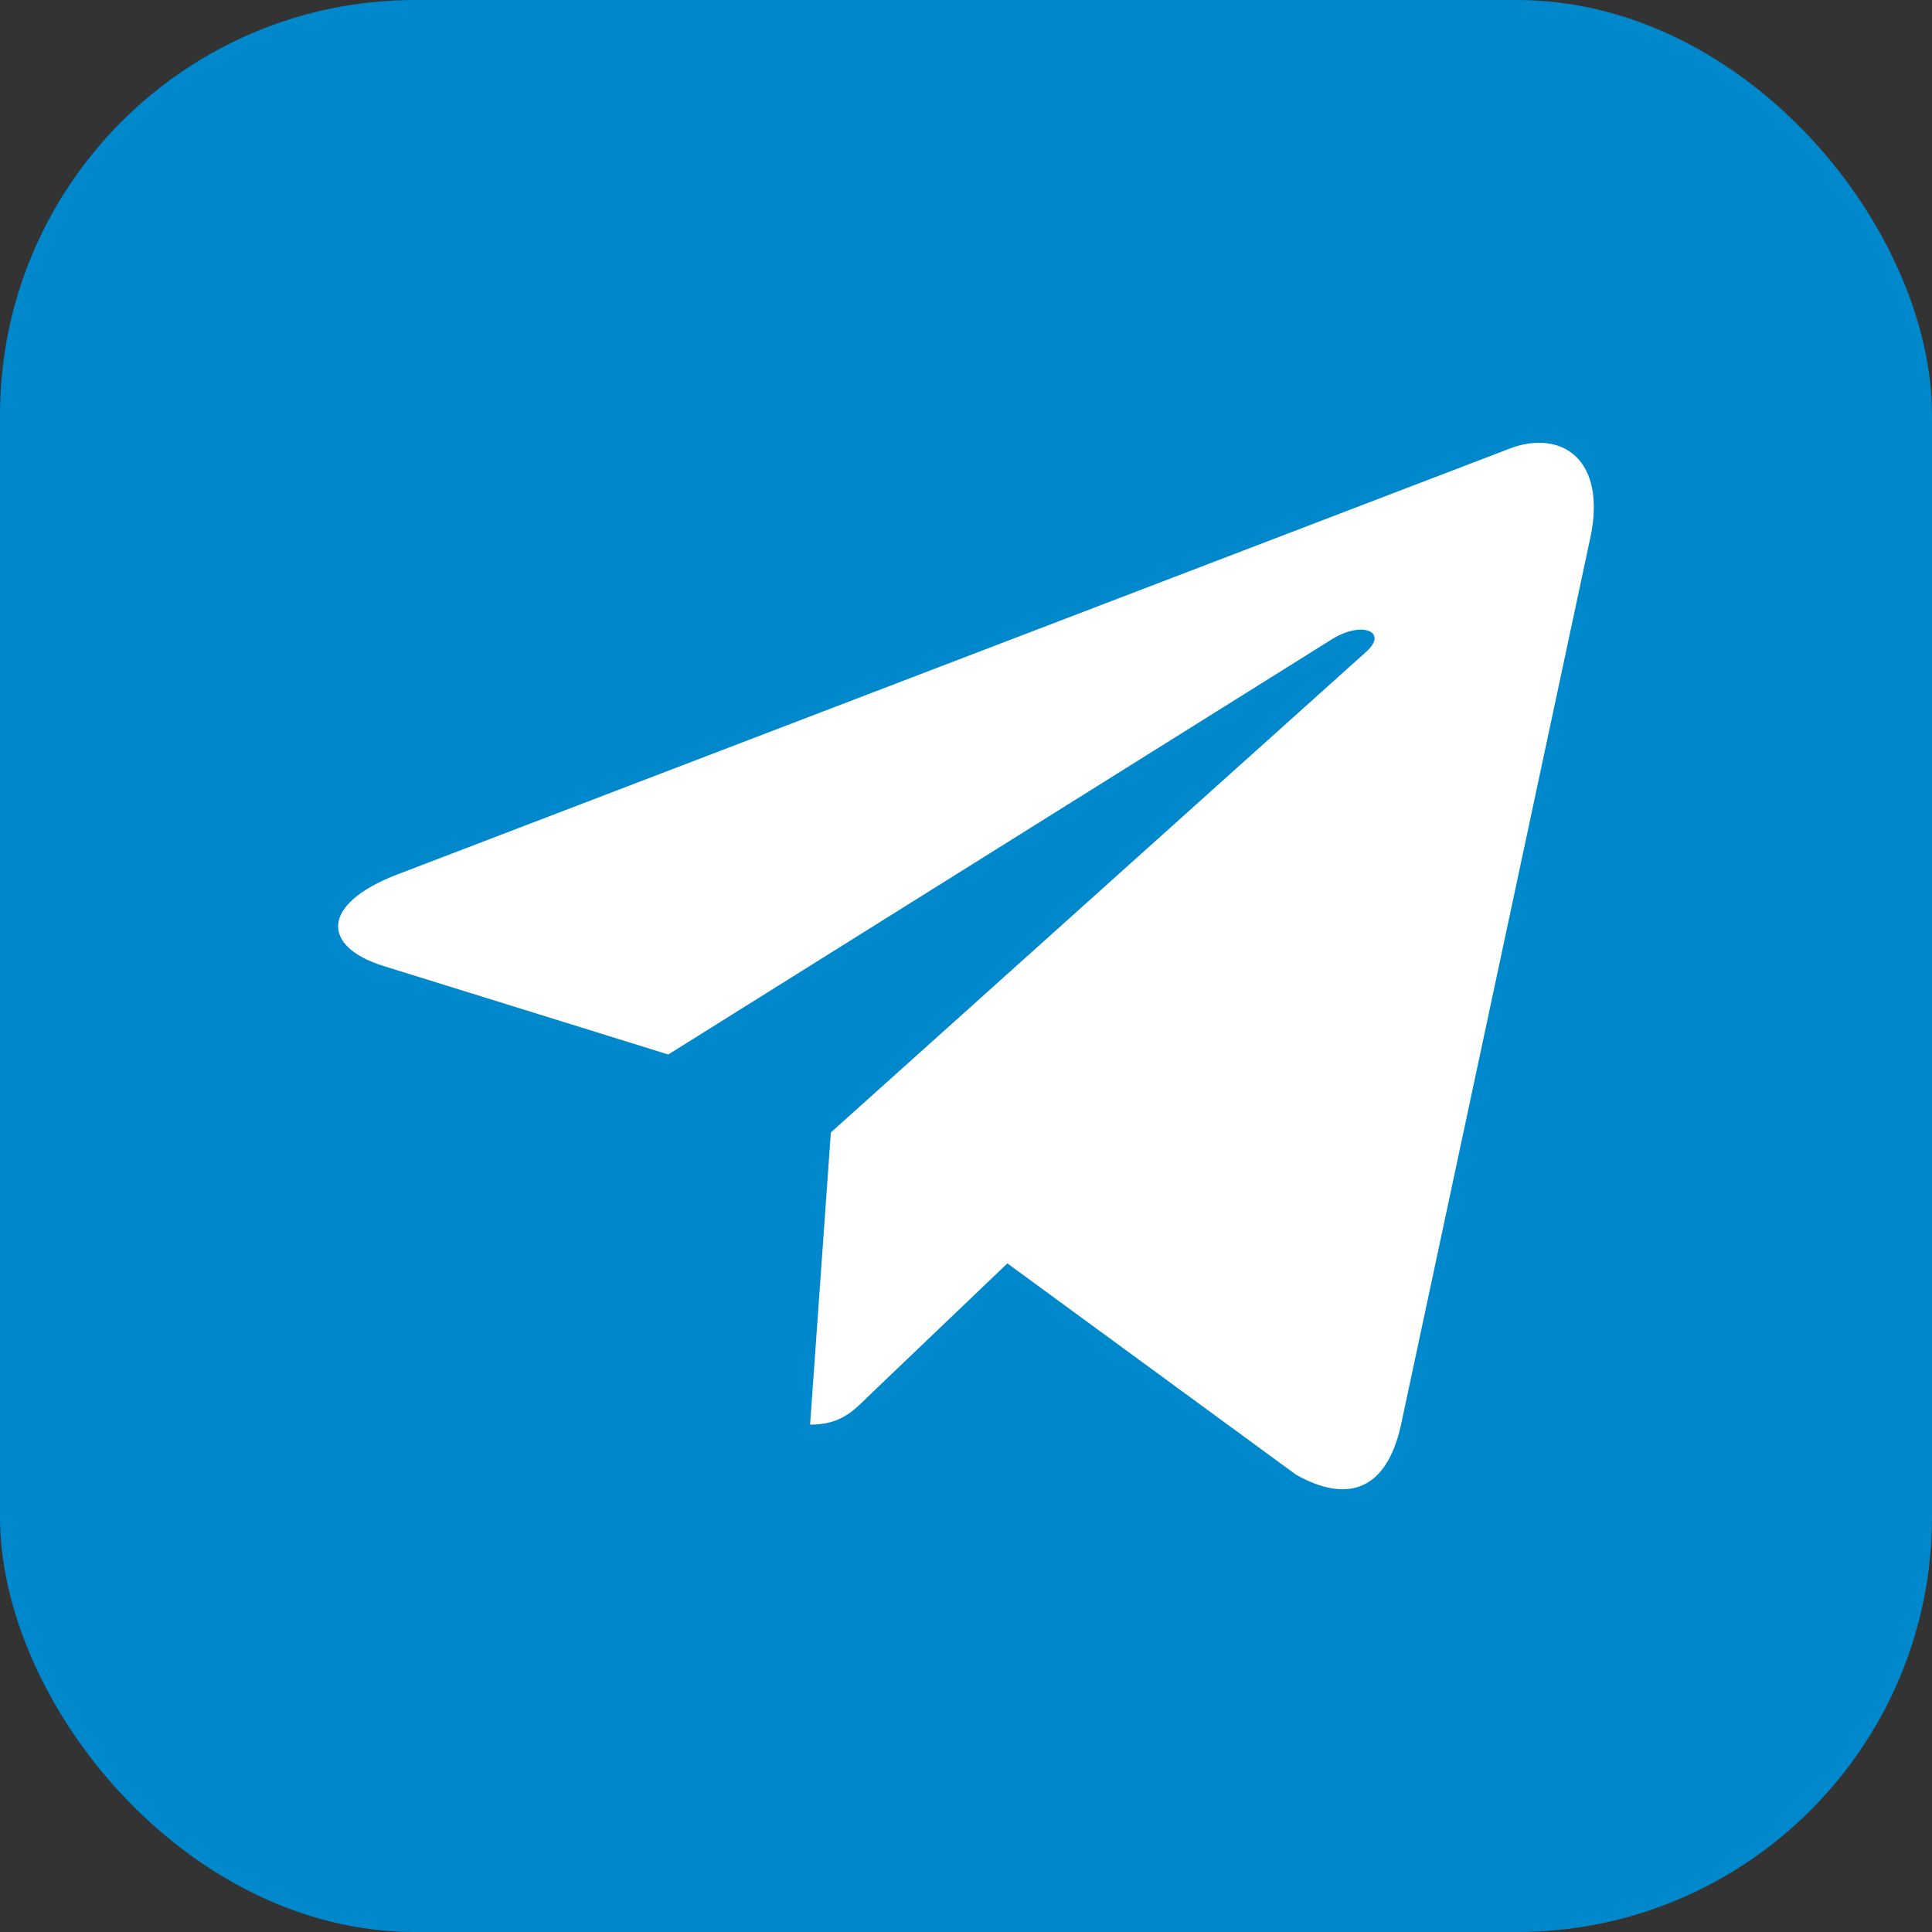
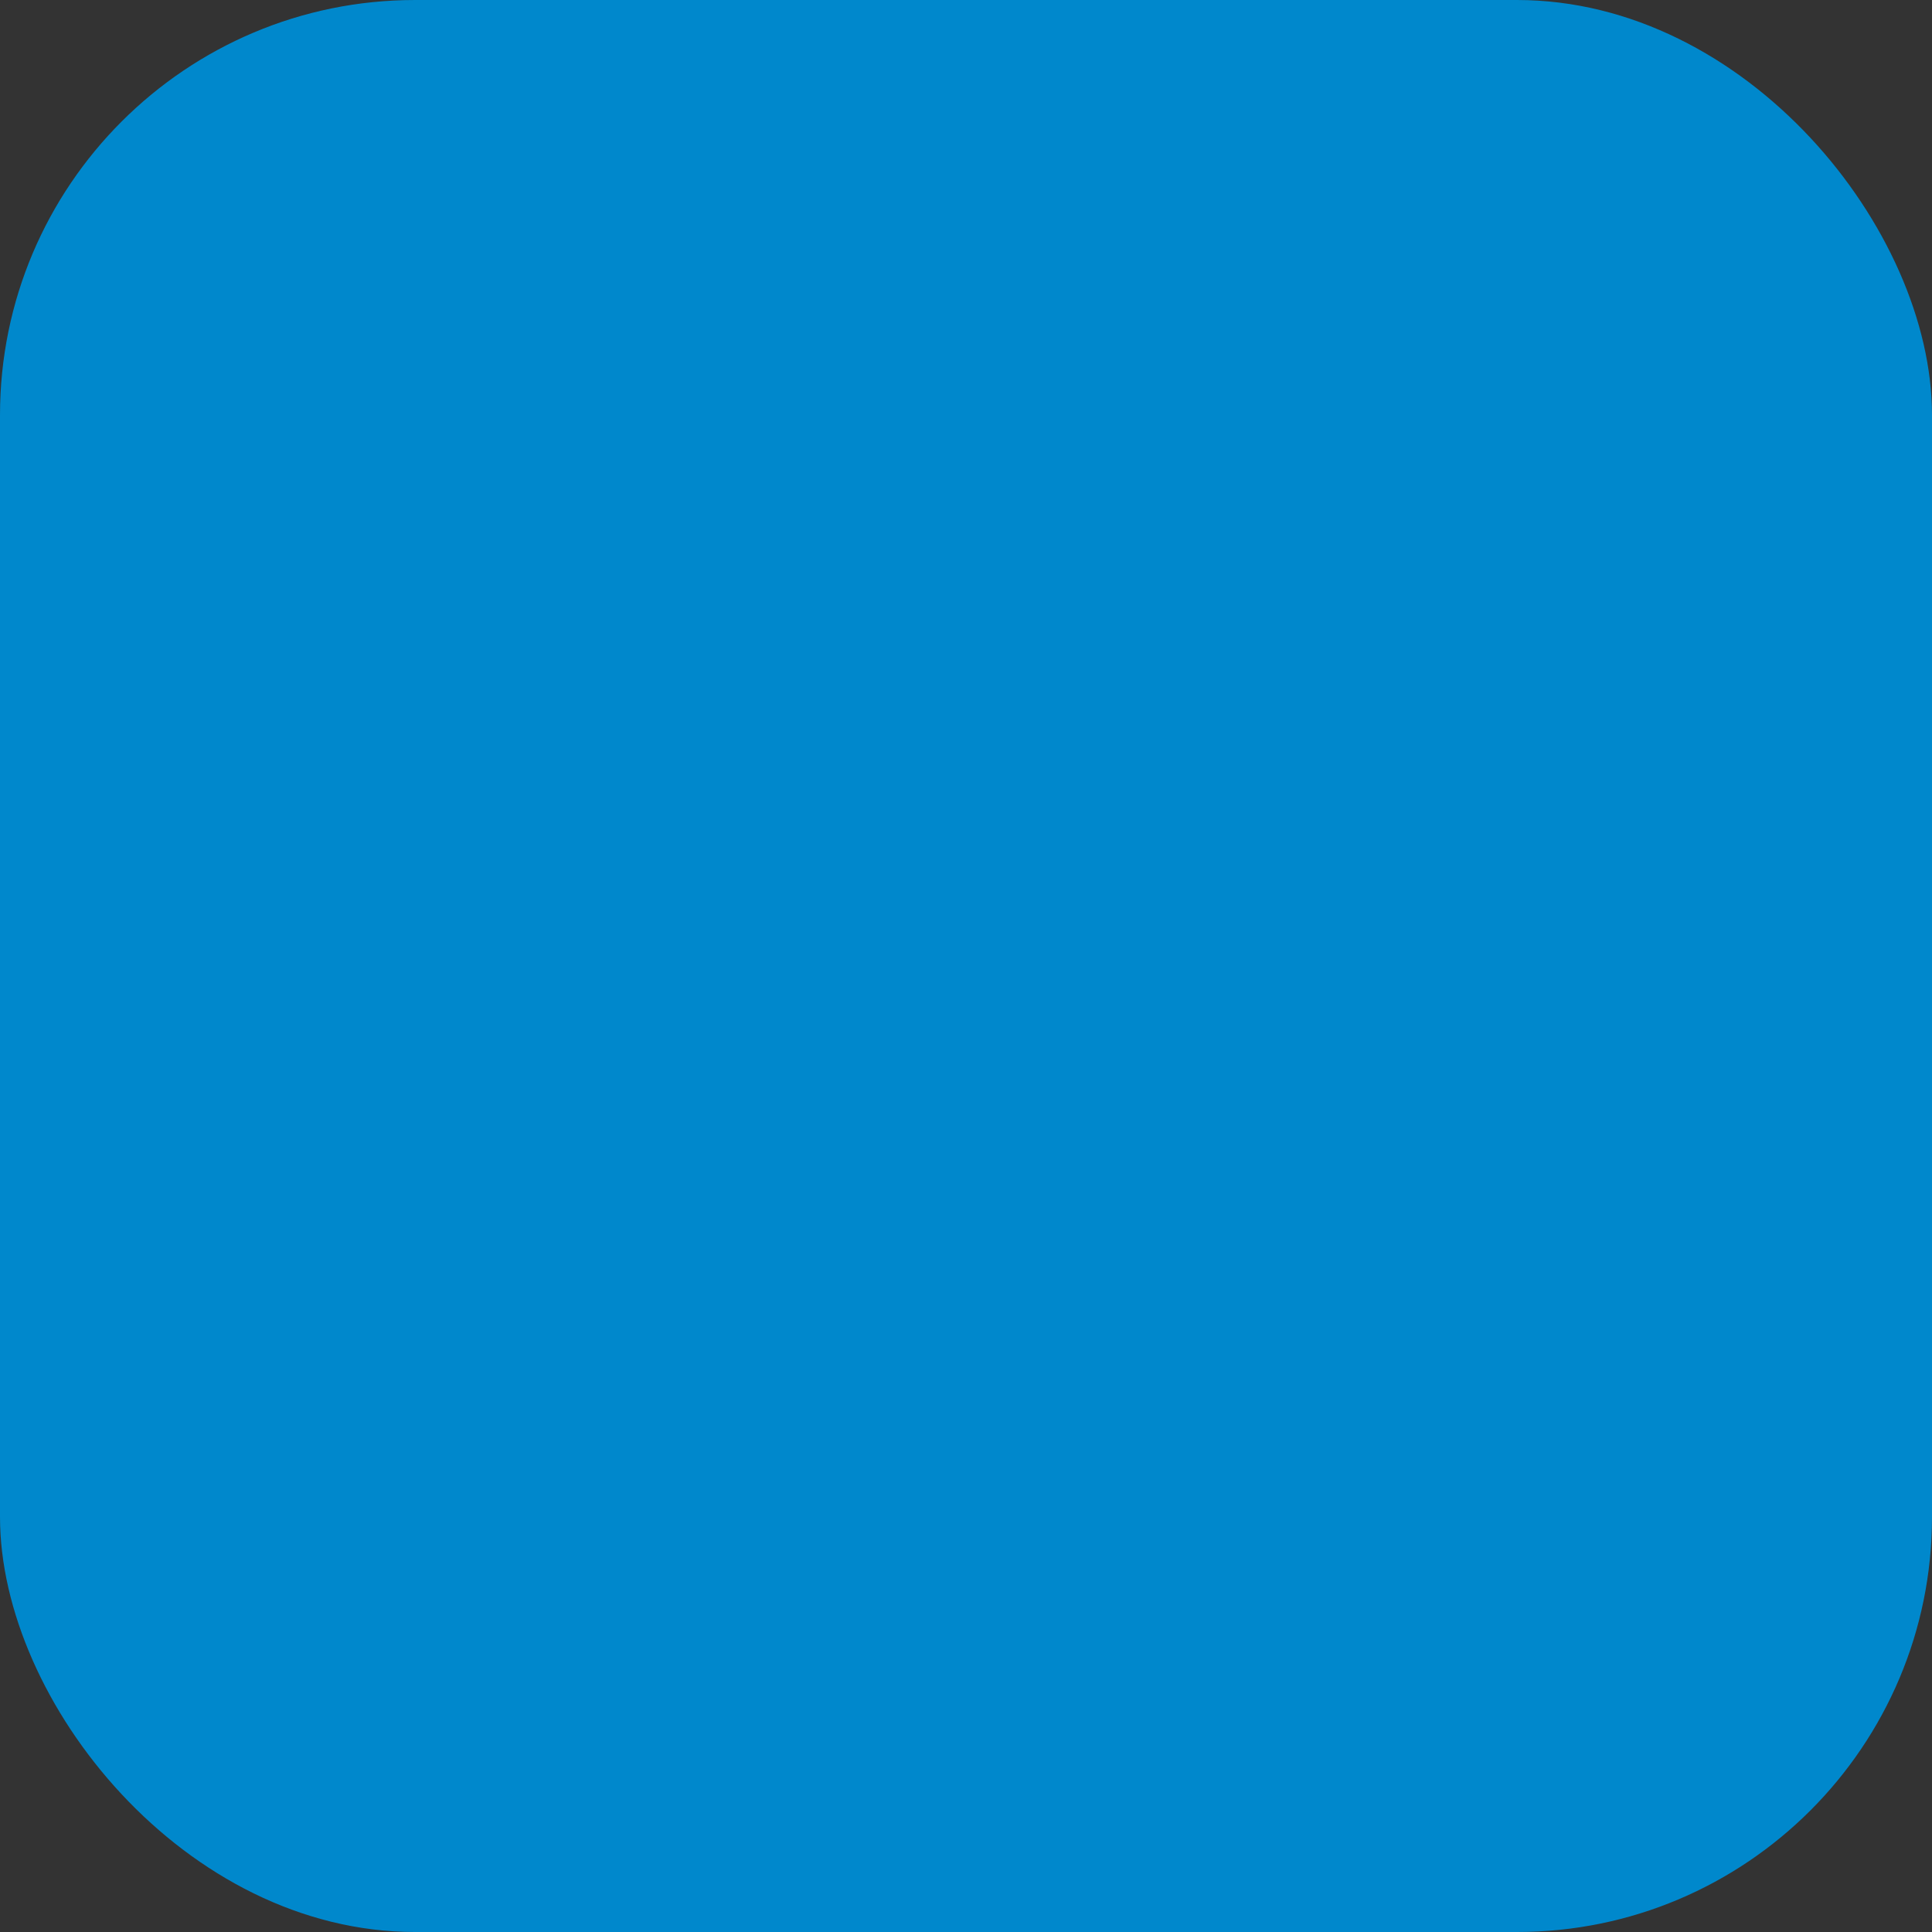
<svg xmlns="http://www.w3.org/2000/svg" viewBox="0 0 1000 1000">
  <rect x="0" y="0" width="1000" height="1000" fill="#333333" stroke="none" />
  <defs>
    <style>.cls-1{fill:#08c;}.cls-2{fill:#fff;}</style>
  </defs>
  <title>telegram</title>
  <g id="Layer_2" data-name="Layer 2">
    <g id="telegram">
      <rect class="cls-1" width="1000" height="1000" rx="214.84" ry="214.84" />
-       <path id="logo" class="cls-2" d="M430.05,586.16,419.3,737.4c15.38,0,22-6.61,30-14.54l72.12-68.93L670.91,763.37c27.41,15.28,46.72,7.23,54.11-25.22l98.1-459.67,0,0c8.69-40.52-14.65-56.36-41.36-46.42L205.18,452.8C165.82,468.08,166.42,490,198.49,500L345.9,545.81,688.33,331.55c16.11-10.67,30.77-4.77,18.72,5.9Z" />
    </g>
  </g>
</svg>